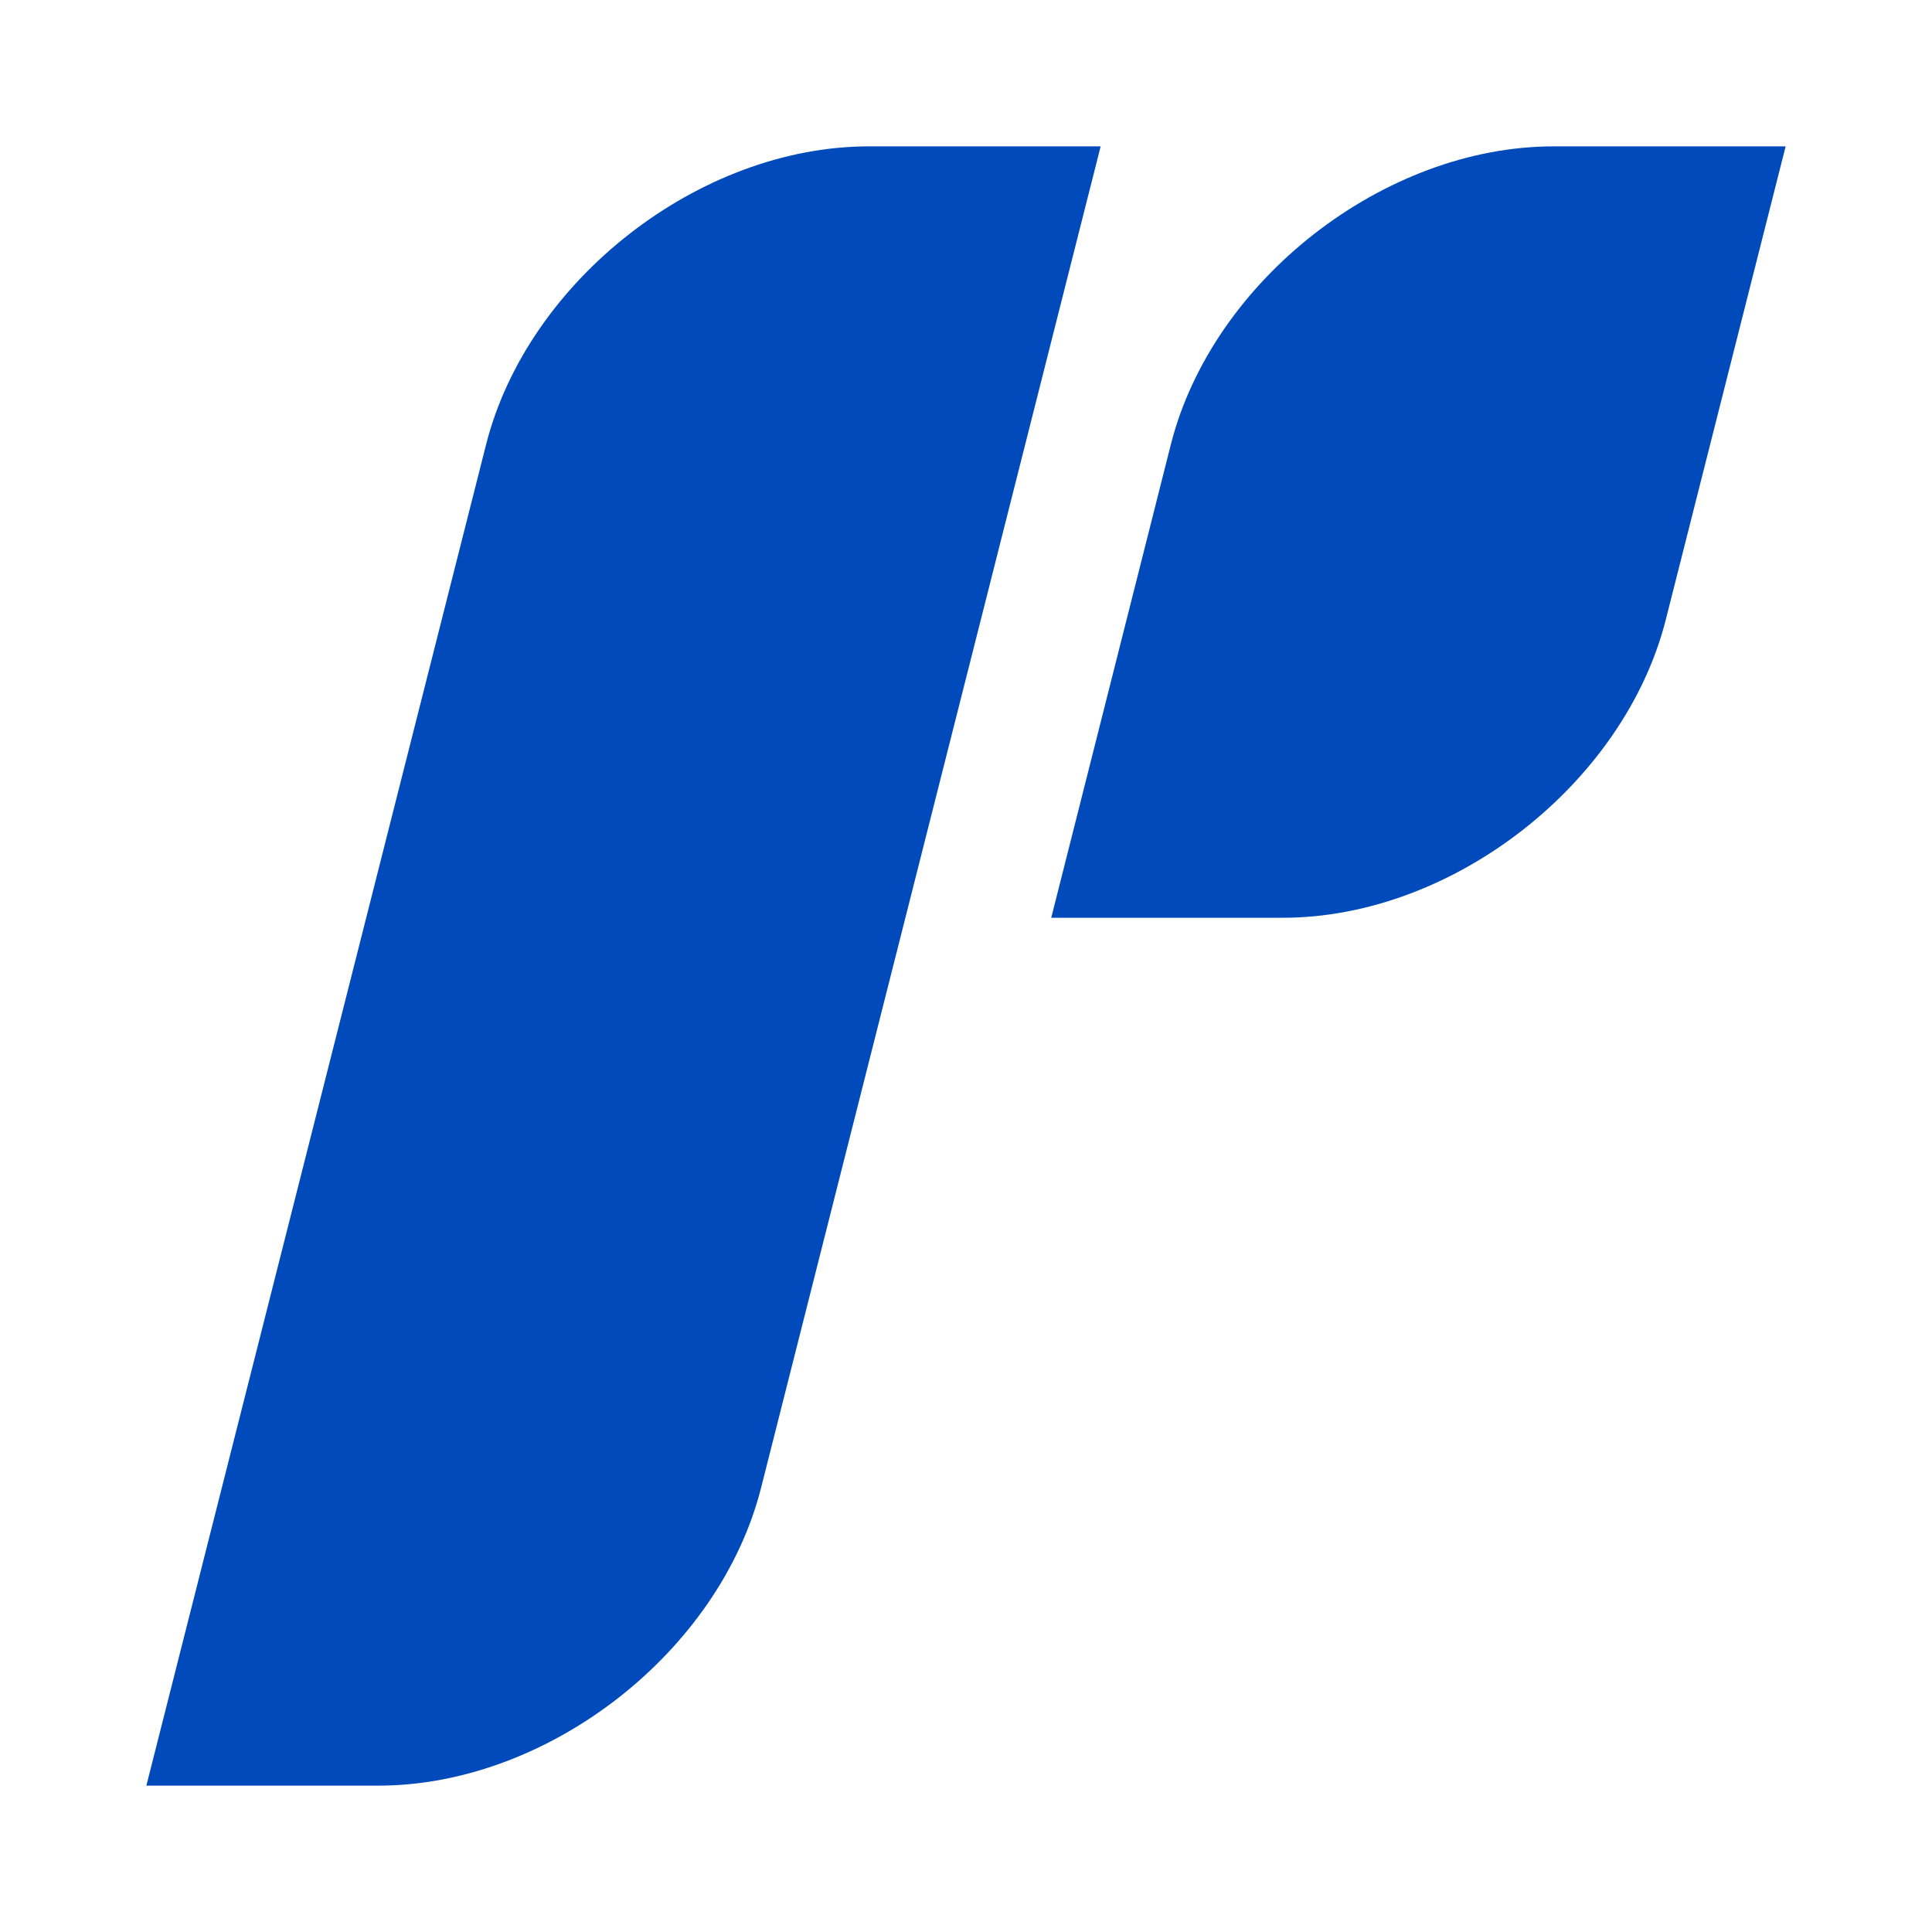
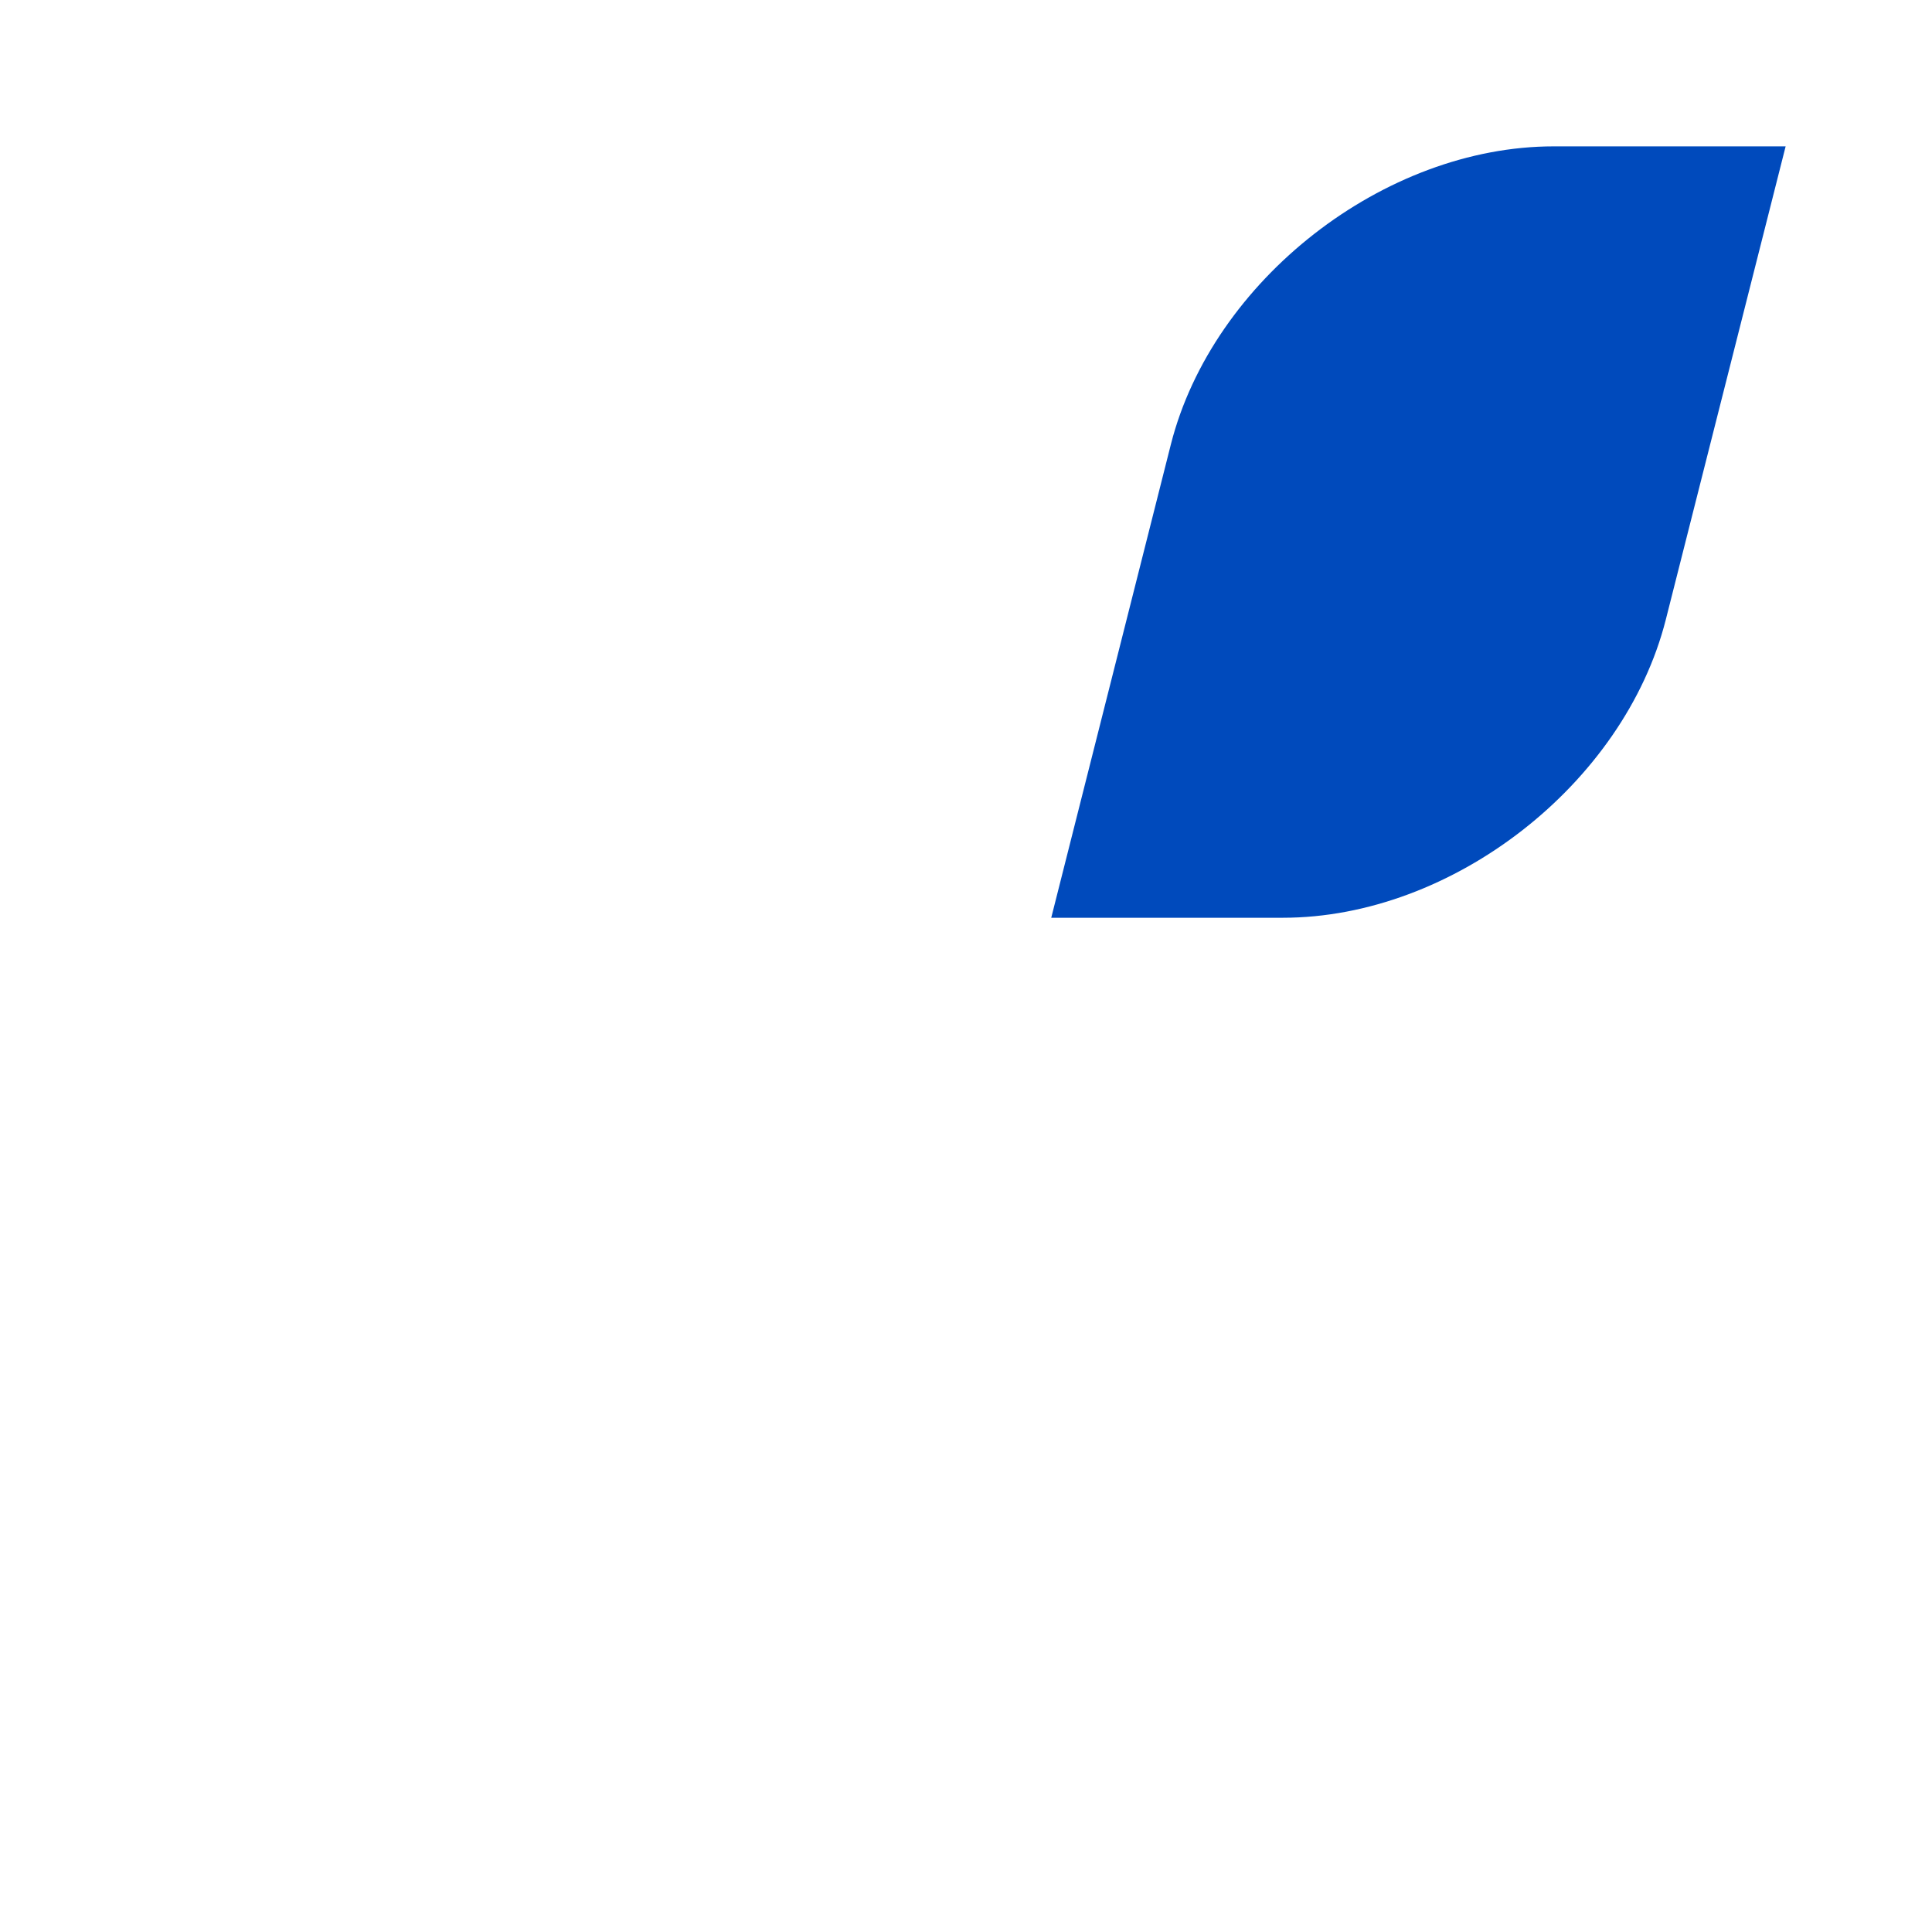
<svg xmlns="http://www.w3.org/2000/svg" id="Layer_1" data-name="Layer 1" viewBox="0 0 165 165">
  <defs>
    <style>.cls-1{fill:#004abc;}</style>
  </defs>
-   <path class="cls-1" d="M41.52,37.94c3.56-14,18.2-25.44,32.69-25.44H94L65,127.06c-3.56,14.05-18.2,25.44-32.69,25.44H12.5Z" />
  <path class="cls-1" d="M100,37.94c3.56-14,18.2-25.44,32.69-25.44H152.5L142.26,52.94c-3.56,14-18.2,25.44-32.7,25.44H89.78Z" />
</svg>